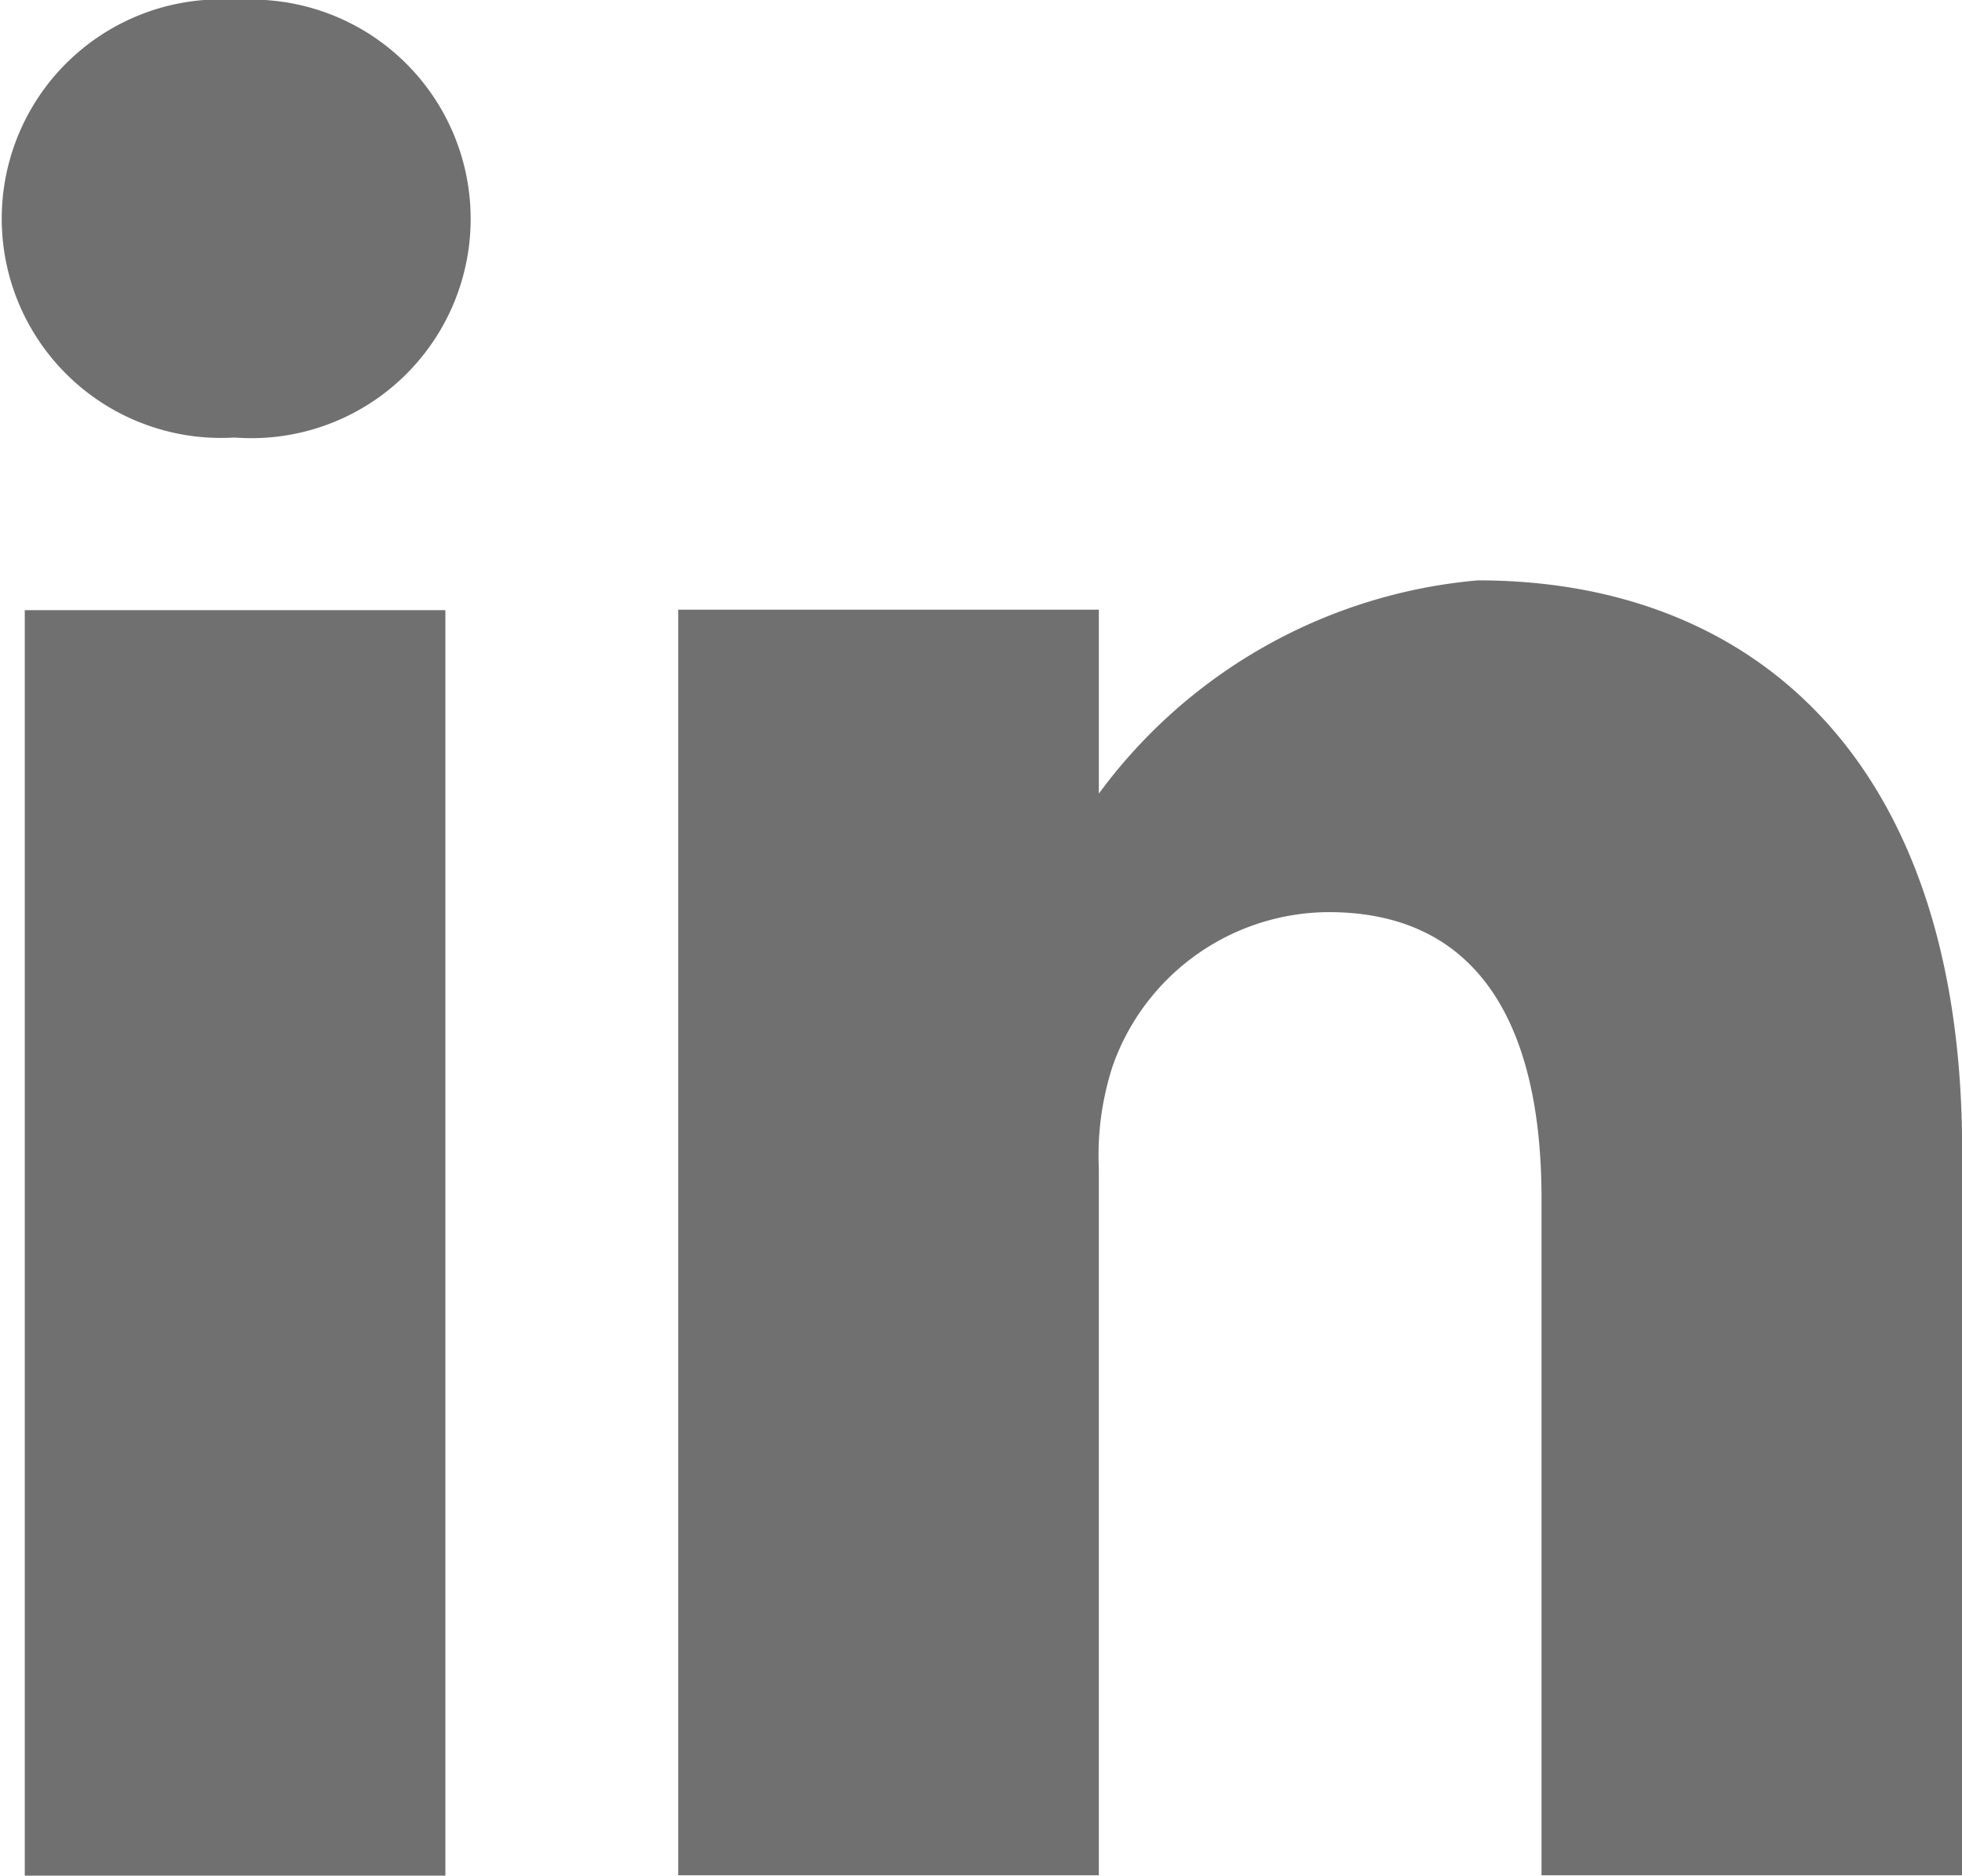
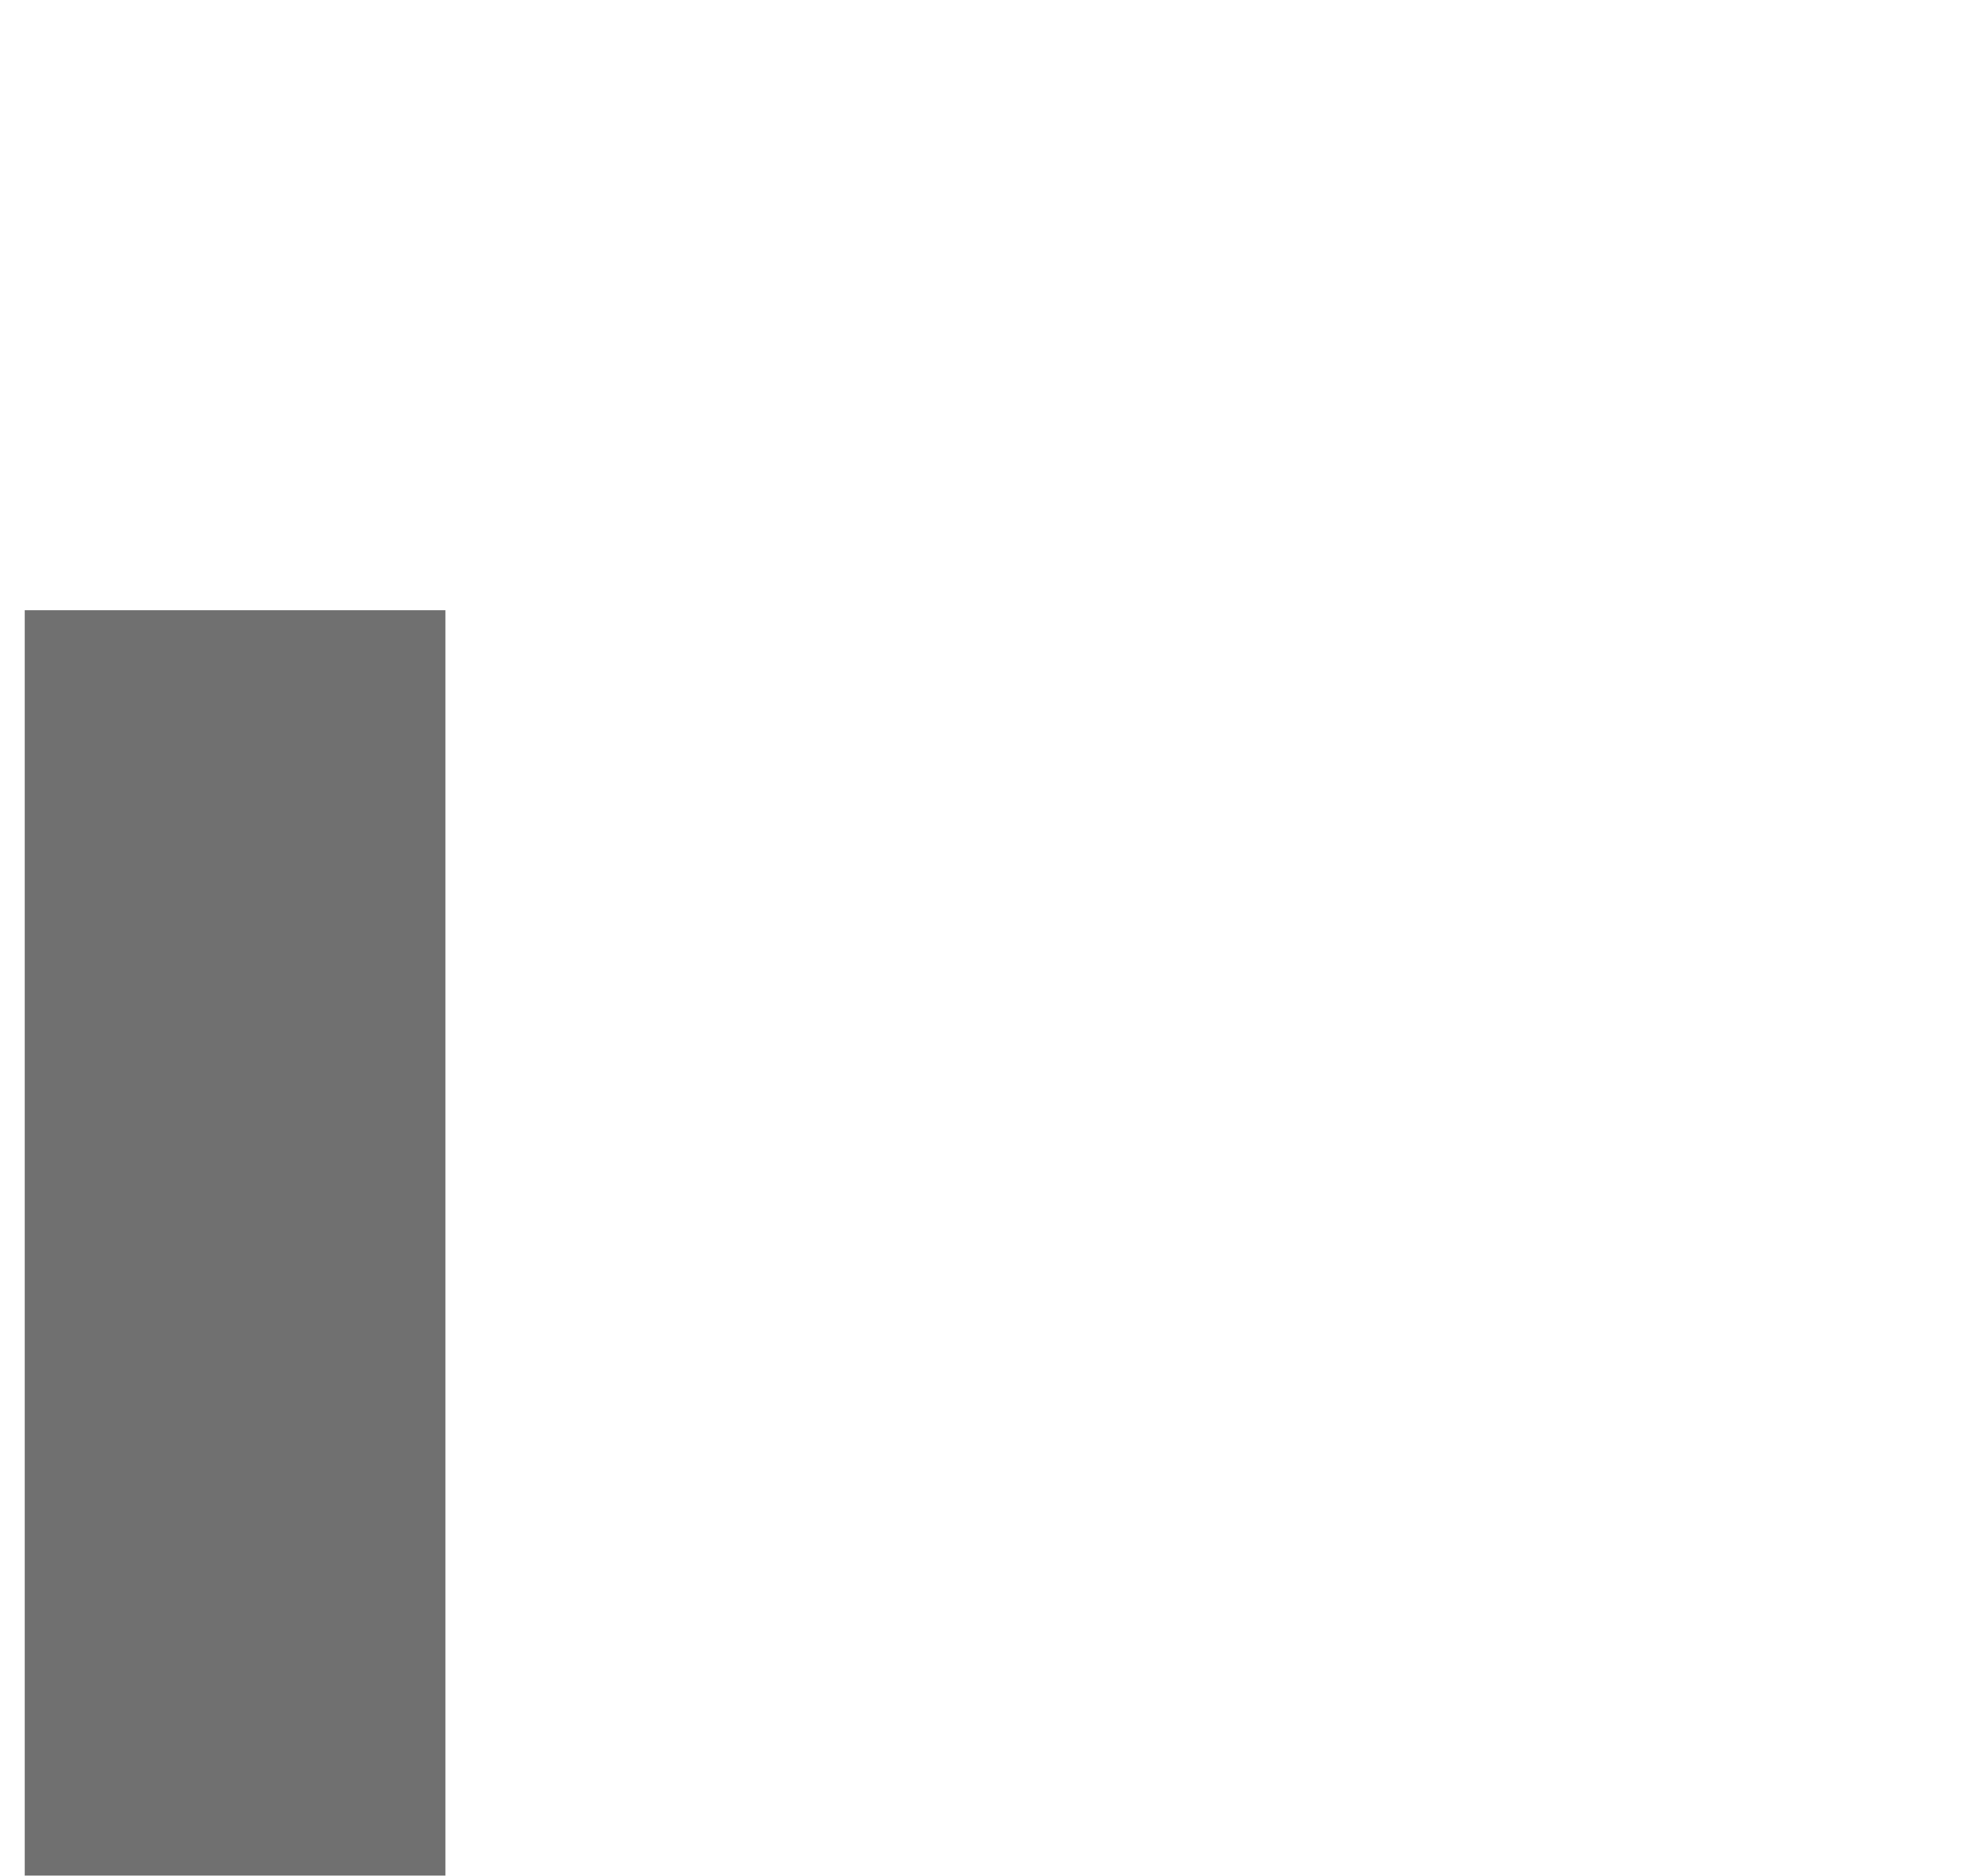
<svg xmlns="http://www.w3.org/2000/svg" width="16" height="15.293" viewBox="0 0 16 15.293">
  <g id="linkedin_1_" data-name="linkedin (1)" transform="translate(0 0.668)">
-     <path id="Path_3808" data-name="Path 3808" d="M1.94-.668A1.788,1.788,0,1,0,1.9,2.9h.022A1.788,1.788,0,1,0,1.94-.668Zm0,0" transform="translate(0 0)" fill="#707070" />
    <path id="Path_3809" data-name="Path 3809" d="M8.109,198.313h3.43v10.319H8.109Zm0,0" transform="translate(-7.907 -194.006)" fill="#707070" />
-     <path id="Path_3810" data-name="Path 3810" d="M227.736,188.625a4.3,4.3,0,0,0-3.091,1.739v-1.5h-3.43v10.319h3.43v-5.762a2.35,2.35,0,0,1,.113-.837,1.877,1.877,0,0,1,1.76-1.254c1.241,0,1.737.946,1.737,2.333v5.52h3.43v-5.917C231.684,190.1,229.992,188.625,227.736,188.625Zm0,0" transform="translate(-215.684 -184.561)" fill="#707070" />
  </g>
</svg>